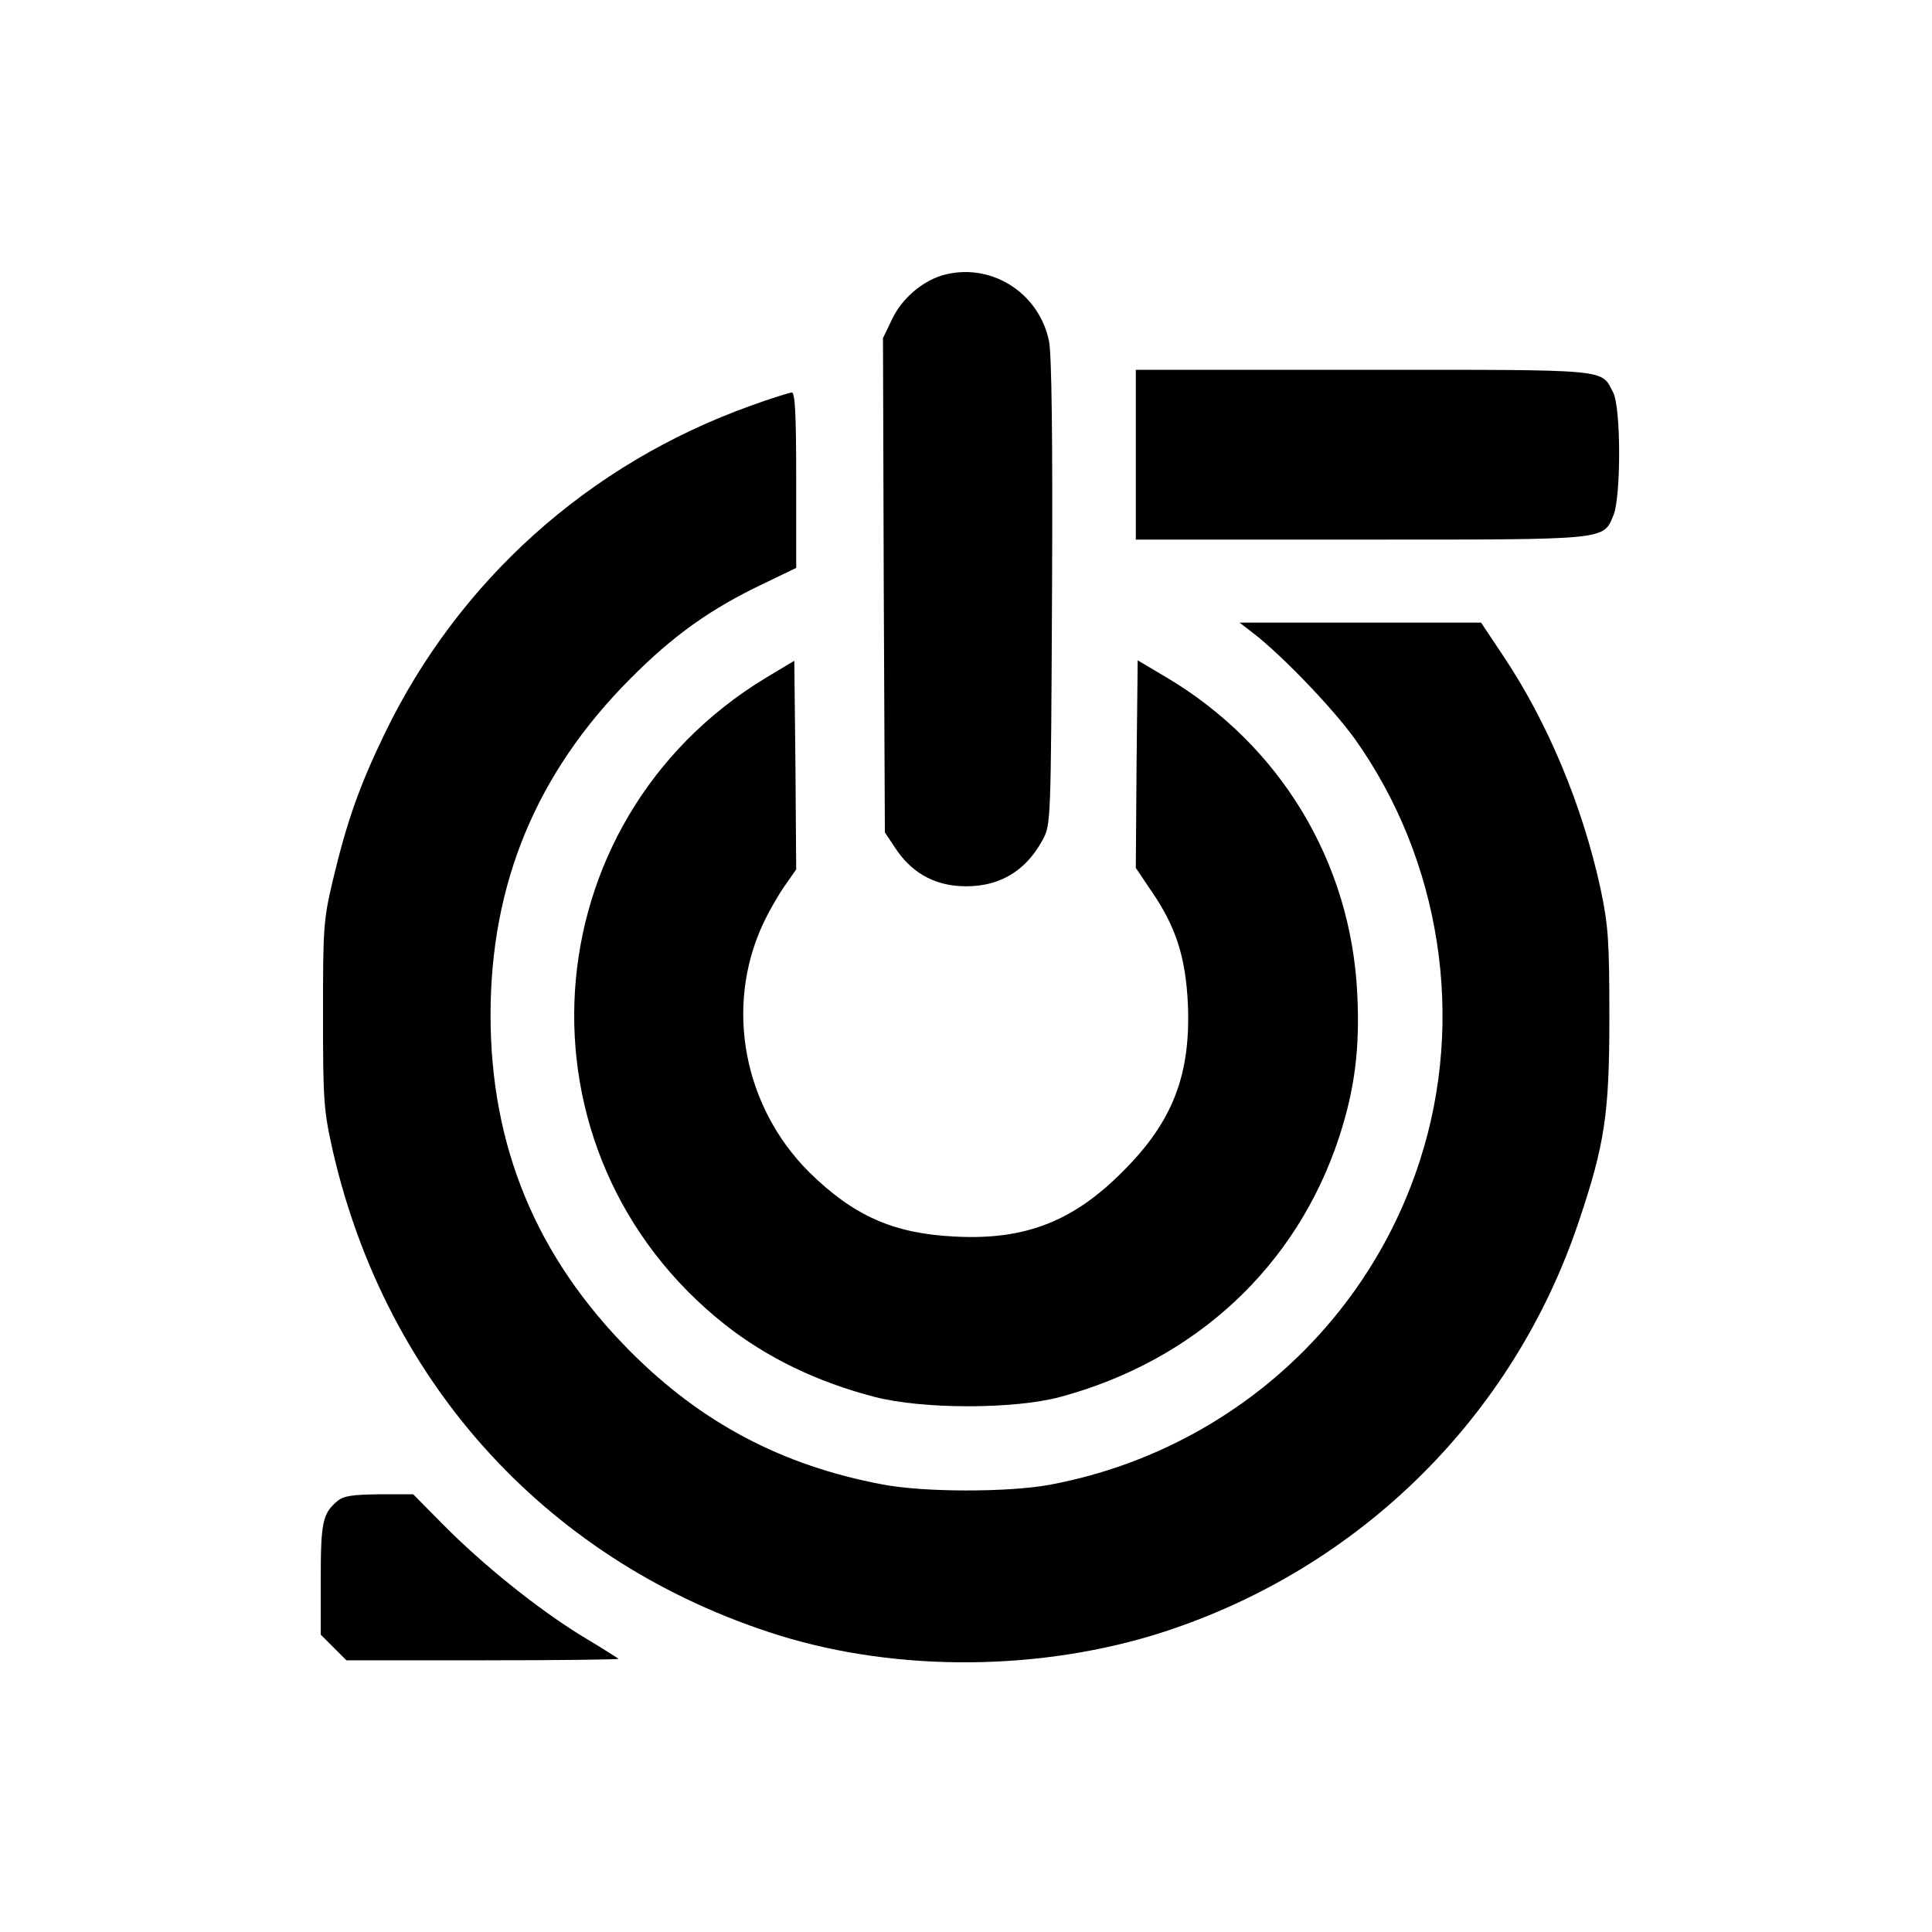
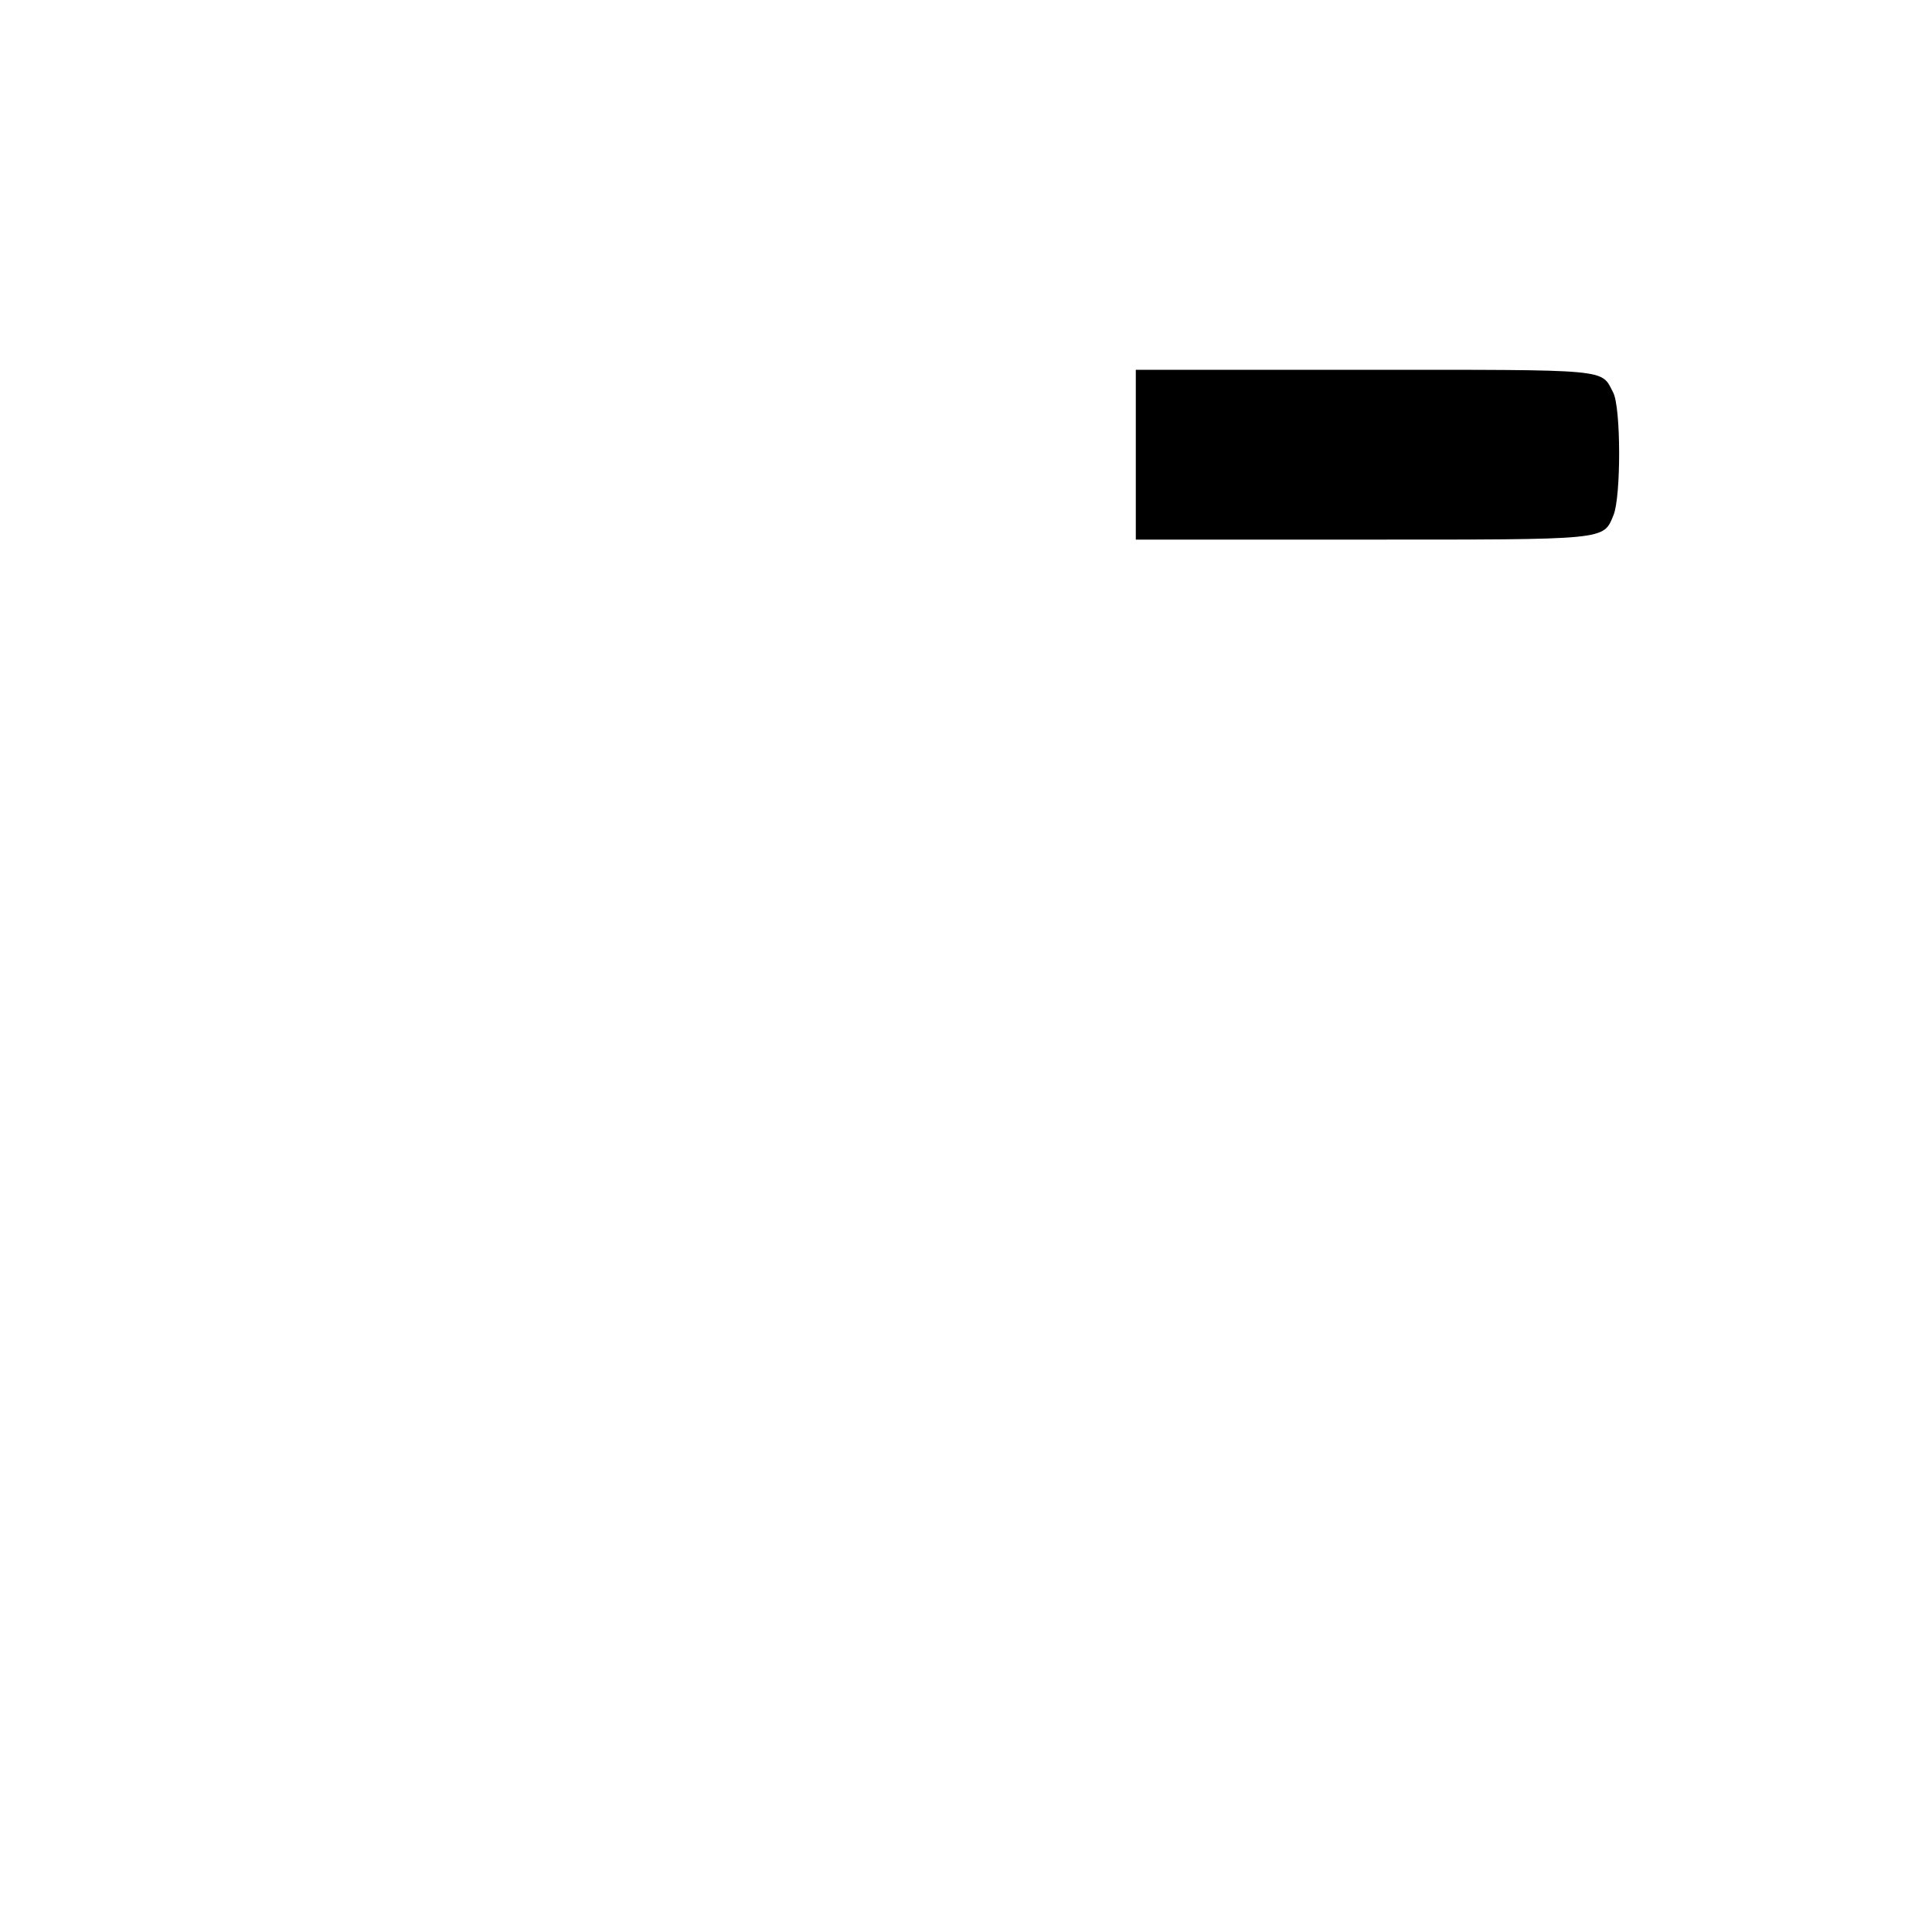
<svg xmlns="http://www.w3.org/2000/svg" version="1.0" width="512pt" height="512pt" viewBox="0 0 512 512" preserveAspectRatio="xMidYMid meet">
  <g transform="translate(0,512) scale(0.1,-0.1)" fill="#000000" stroke="none">
-     <path d="M2496 4390 c-54 -17 -105 -61 -131 -114 l-25 -52 2 -655 3 -655 28 -42 c40 -61 97 -95 167 -100 100 -7 176 35 223 122 22 41 22 45 25 655 2 416 -1 631 -8 667 -27 131 -158 211 -284 174z" />
    <path d="M3010 3915 l0 -225 595 0 c661 0 643 -2 671 65 20 49 20 285 -1 325 -33 63 -1 60 -662 60 l-603 0 0 -225z" />
-     <path d="M1990 4045 c-430 -154 -775 -464 -971 -870 -66 -137 -99 -229 -137 -388 -25 -106 -26 -126 -26 -357 0 -229 2 -253 26 -360 143 -623 578 -1095 1183 -1284 316 -98 696 -95 1018 9 521 169 928 571 1101 1088 69 205 81 285 81 542 0 203 -3 242 -23 338 -48 222 -141 444 -259 620 l-58 87 -320 0 -320 0 35 -27 c77 -59 213 -201 271 -282 228 -321 293 -742 172 -1116 -143 -445 -520 -774 -982 -860 -110 -20 -333 -20 -442 1 -266 50 -480 163 -669 353 -248 249 -370 542 -370 891 0 349 122 642 370 891 114 115 214 186 353 252 l87 42 0 232 c0 180 -3 233 -12 233 -7 -1 -56 -16 -108 -35z" />
-     <path d="M2030 3324 c-629 -381 -685 -1259 -108 -1715 111 -87 242 -151 396 -191 127 -33 369 -33 492 0 359 97 627 347 739 689 41 126 55 233 48 377 -16 350 -203 661 -506 841 l-76 45 -3 -275 -2 -275 41 -61 c65 -94 91 -175 97 -299 8 -188 -40 -313 -173 -445 -131 -132 -259 -182 -445 -172 -163 8 -268 55 -386 171 -173 173 -223 435 -124 653 16 35 43 82 60 106 l30 43 -2 276 -3 277 -75 -45z" />
-     <path d="M894 1142 c-39 -33 -44 -56 -44 -207 l0 -147 34 -34 34 -34 363 0 c199 0 360 2 358 4 -2 2 -46 30 -98 61 -117 72 -261 188 -366 294 l-80 81 -90 0 c-71 -1 -94 -4 -111 -18z" />
  </g>
</svg>